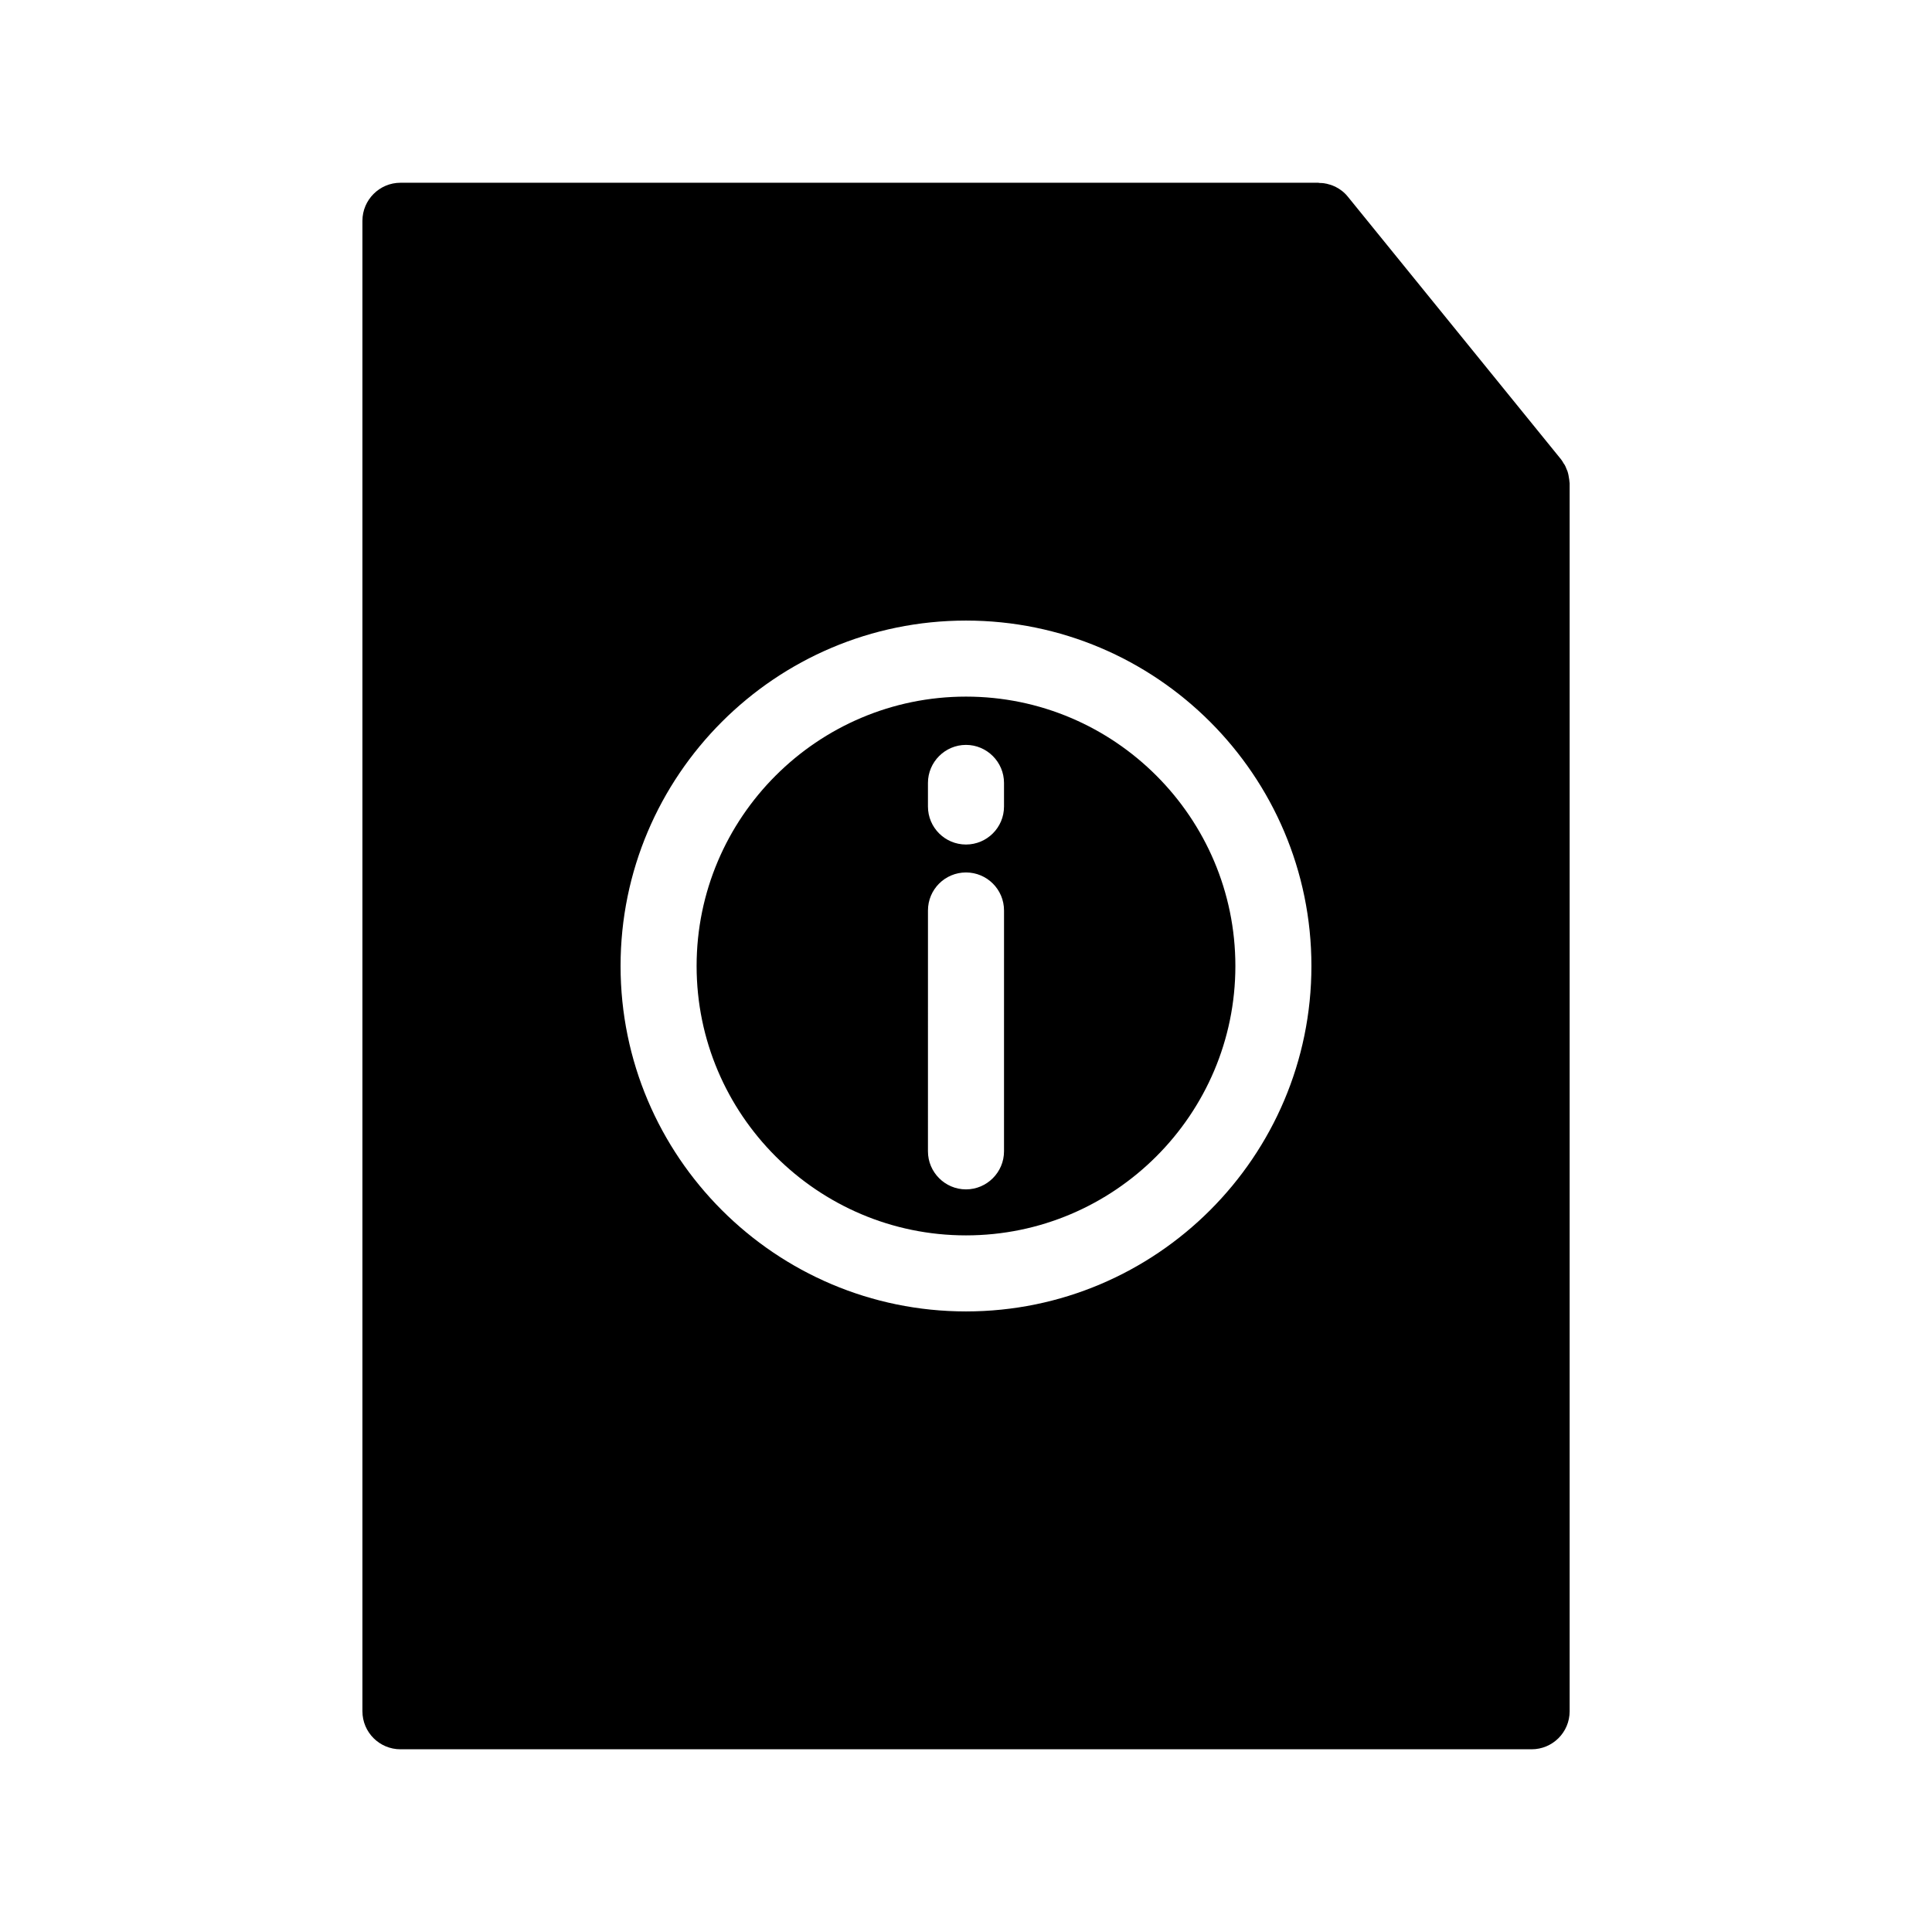
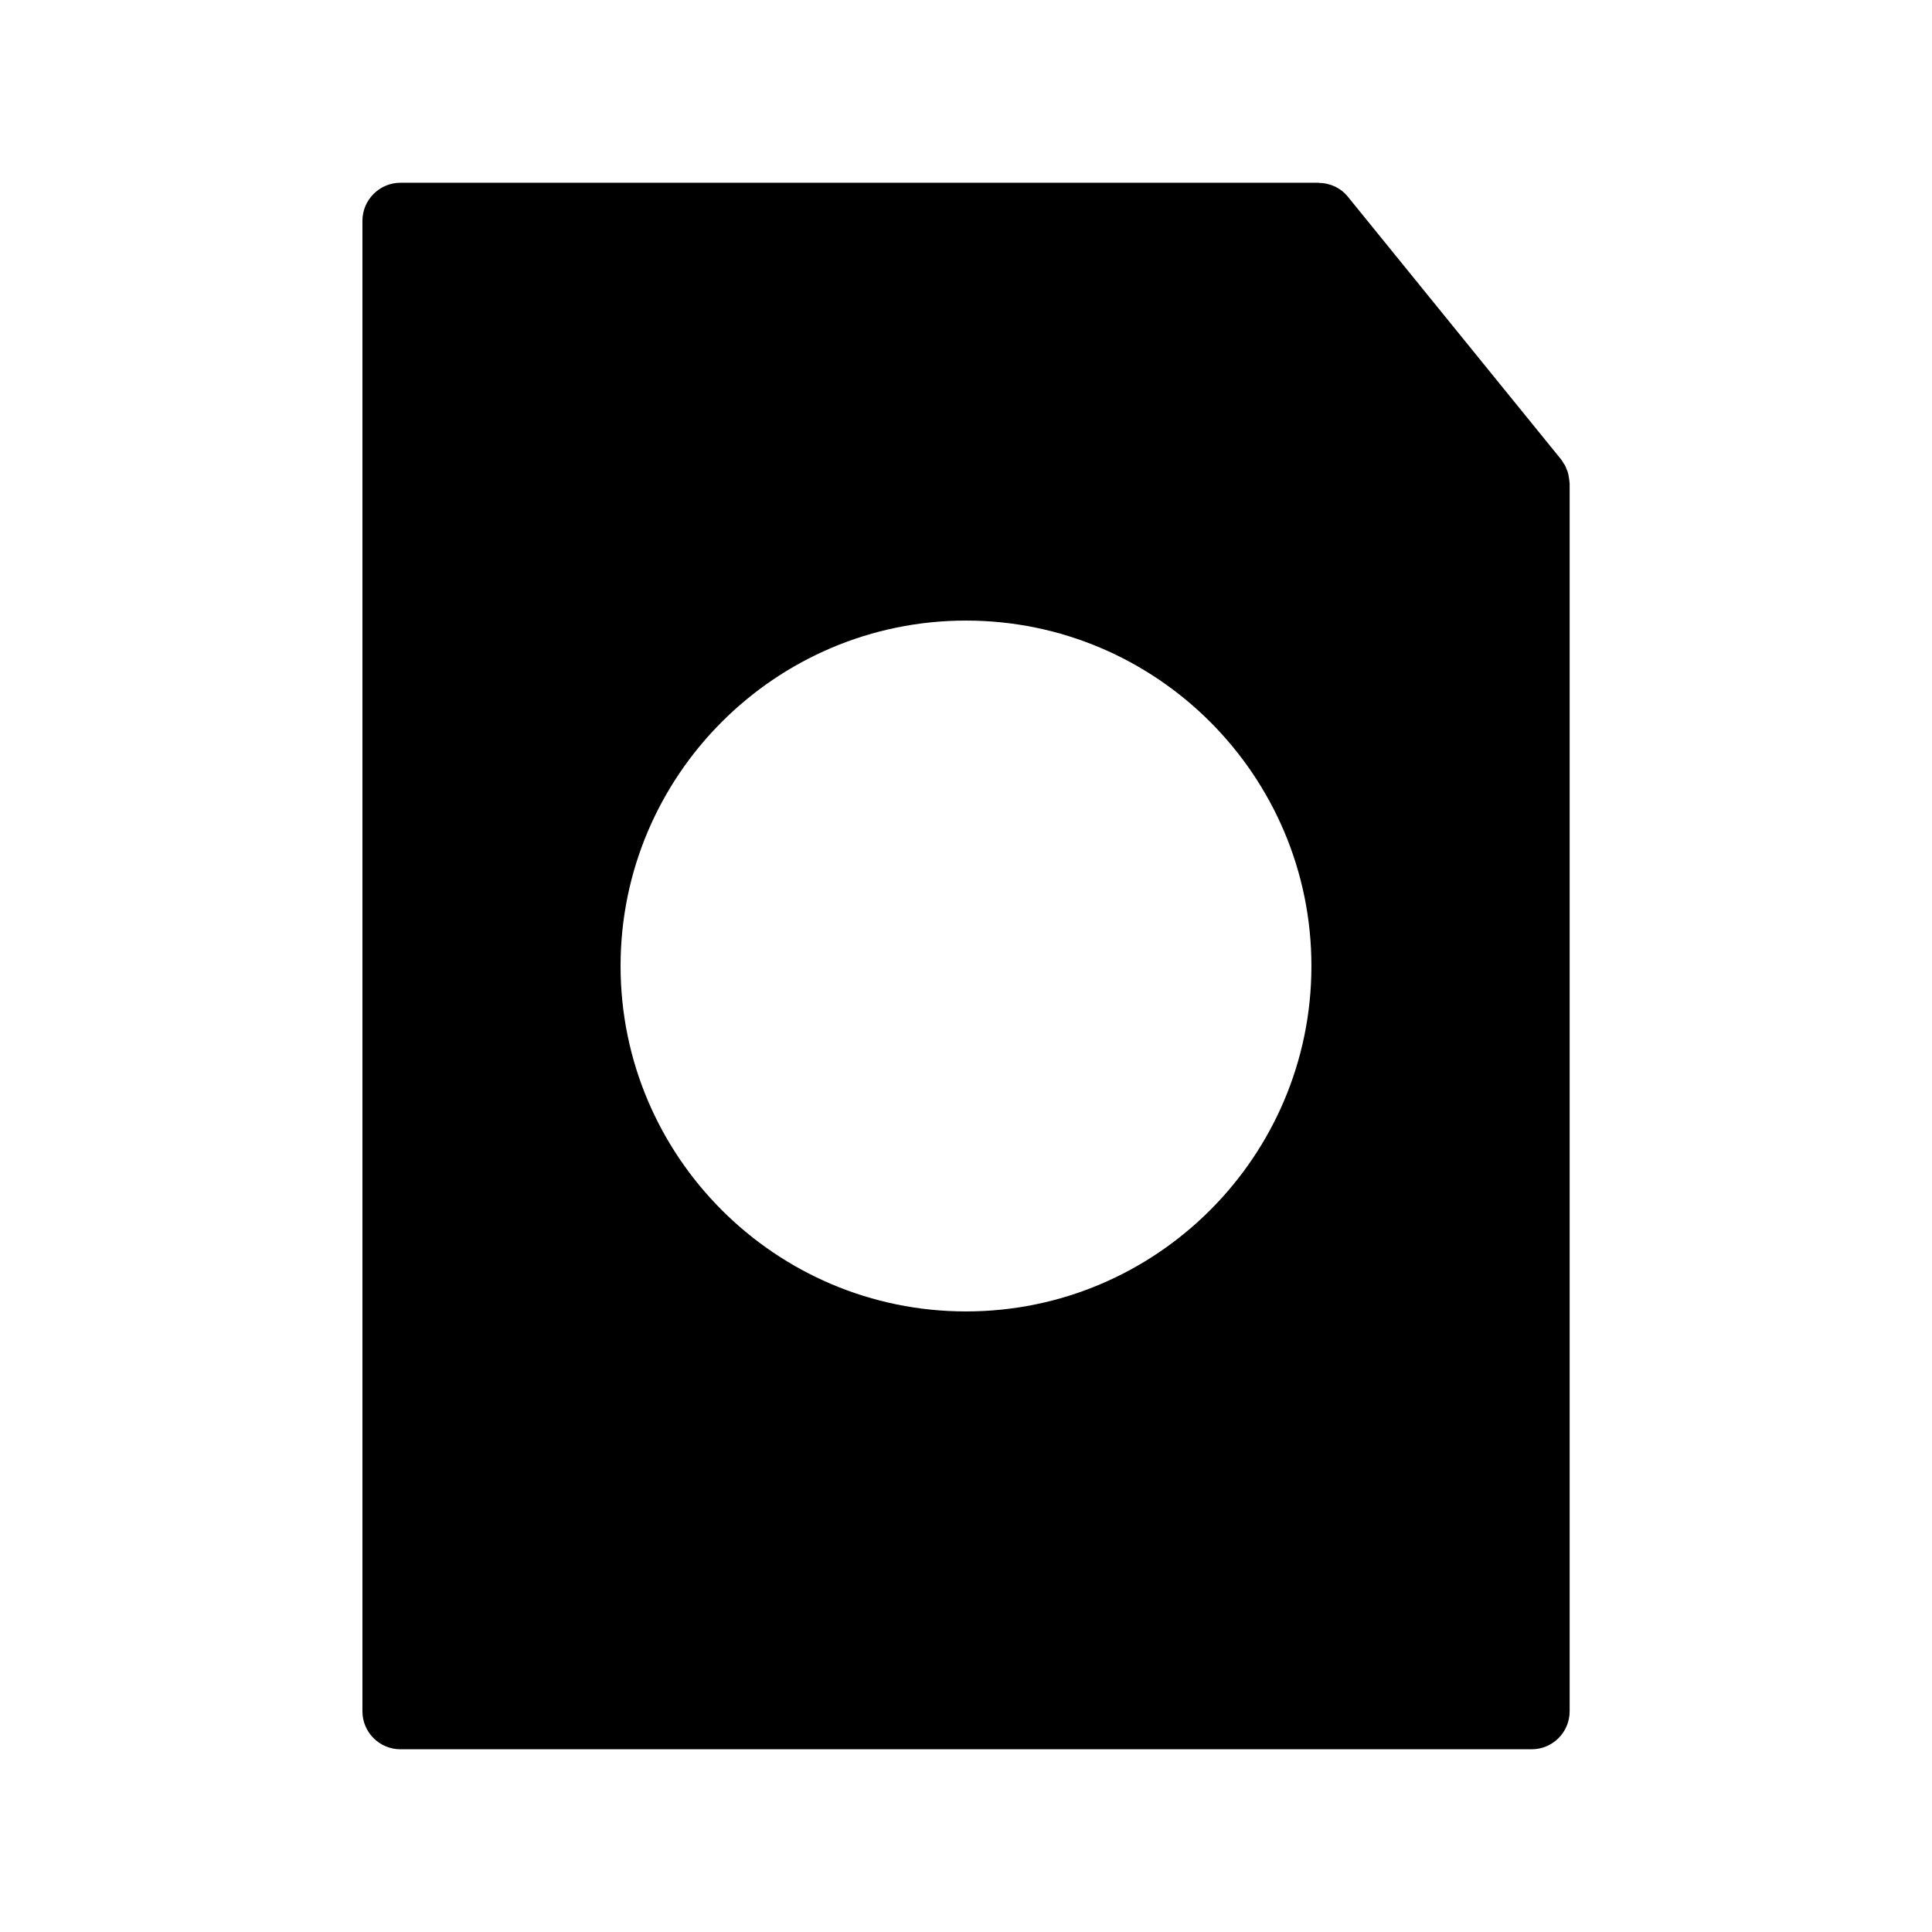
<svg xmlns="http://www.w3.org/2000/svg" fill="#000000" width="800px" height="800px" version="1.1" viewBox="144 144 512 512">
  <g>
    <path d="m559.91 271.63c0-0.301-0.051-0.555-0.102-0.855-0.051-0.301-0.102-0.605-0.152-0.906-0.051-0.301-0.152-0.605-0.25-0.957-0.102-0.203-0.203-0.453-0.301-0.707-0.102-0.301-0.25-0.656-0.453-1.008-0.051-0.102-0.152-0.25-0.25-0.352-0.203-0.402-0.453-0.754-0.707-1.109l-56.477-69.578c-0.957-1.207-2.168-2.113-3.426-2.719-0.051-0.051-0.102-0.051-0.152-0.051-0.605-0.301-1.258-0.504-1.914-0.656-0.051-0.051-0.152-0.051-0.25-0.051-0.656-0.152-1.258-0.203-1.914-0.203-0.051 0-0.102-0.051-0.152-0.051l-243.29 0.004c-5.543 0-10.078 4.535-10.078 10.078v394.99c0 5.594 4.535 10.078 10.078 10.078h299.77c5.543 0 10.078-4.484 10.078-10.078v-325.41c0-0.152-0.051-0.305-0.051-0.453zm-159.91 219.91c-50.48 0-91.543-41.059-91.543-91.543 0-50.48 41.059-91.539 91.543-91.539 50.48 0 91.539 41.059 91.539 91.543 0 50.48-41.059 91.539-91.539 91.539z" />
-     <path d="m400 328.61c-39.348 0-71.391 32.043-71.391 71.391s32.043 71.387 71.391 71.387 71.387-32.039 71.387-71.387-32.039-71.391-71.387-71.391zm10.074 120.51c0 5.543-4.535 10.078-10.078 10.078-5.543 0-10.078-4.535-10.078-10.078l0.004-63.832c0-5.594 4.535-10.078 10.078-10.078s10.078 4.484 10.078 10.078zm0-91.391c0 5.594-4.535 10.078-10.078 10.078-5.543 0-10.078-4.484-10.078-10.078v-6.246c0-5.543 4.535-10.078 10.078-10.078 5.543 0 10.078 4.535 10.078 10.078z" />
  </g>
</svg>